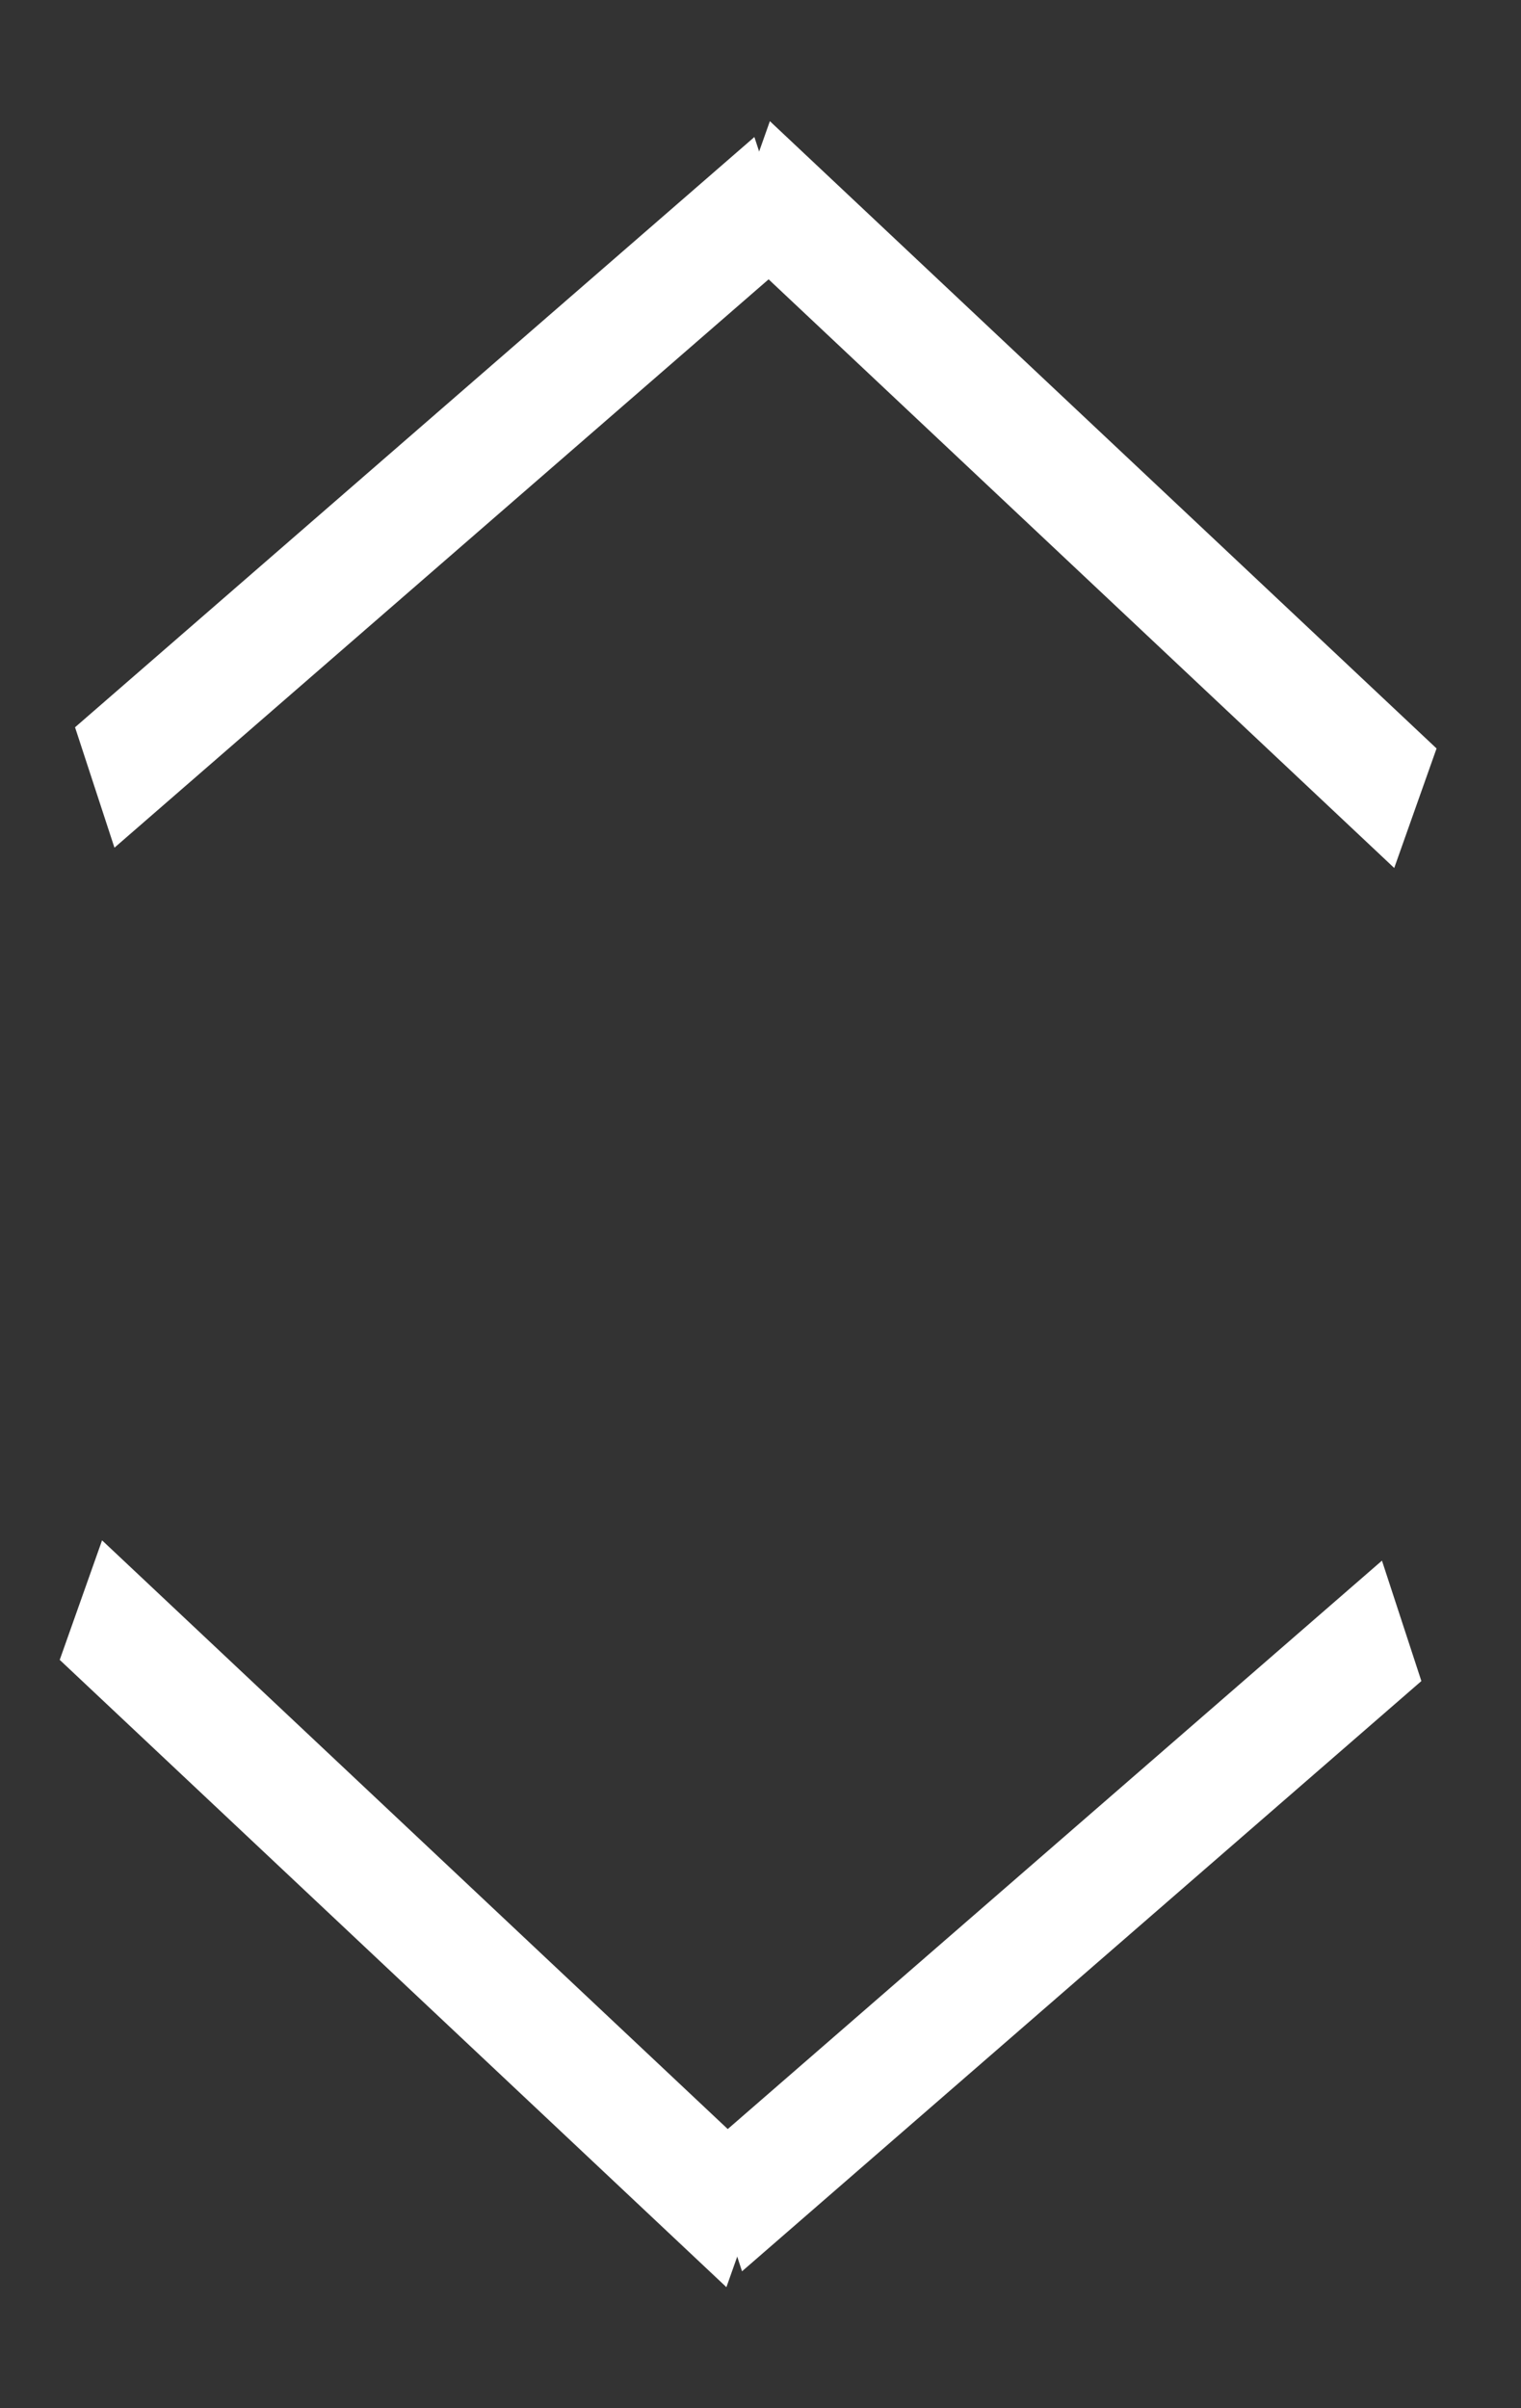
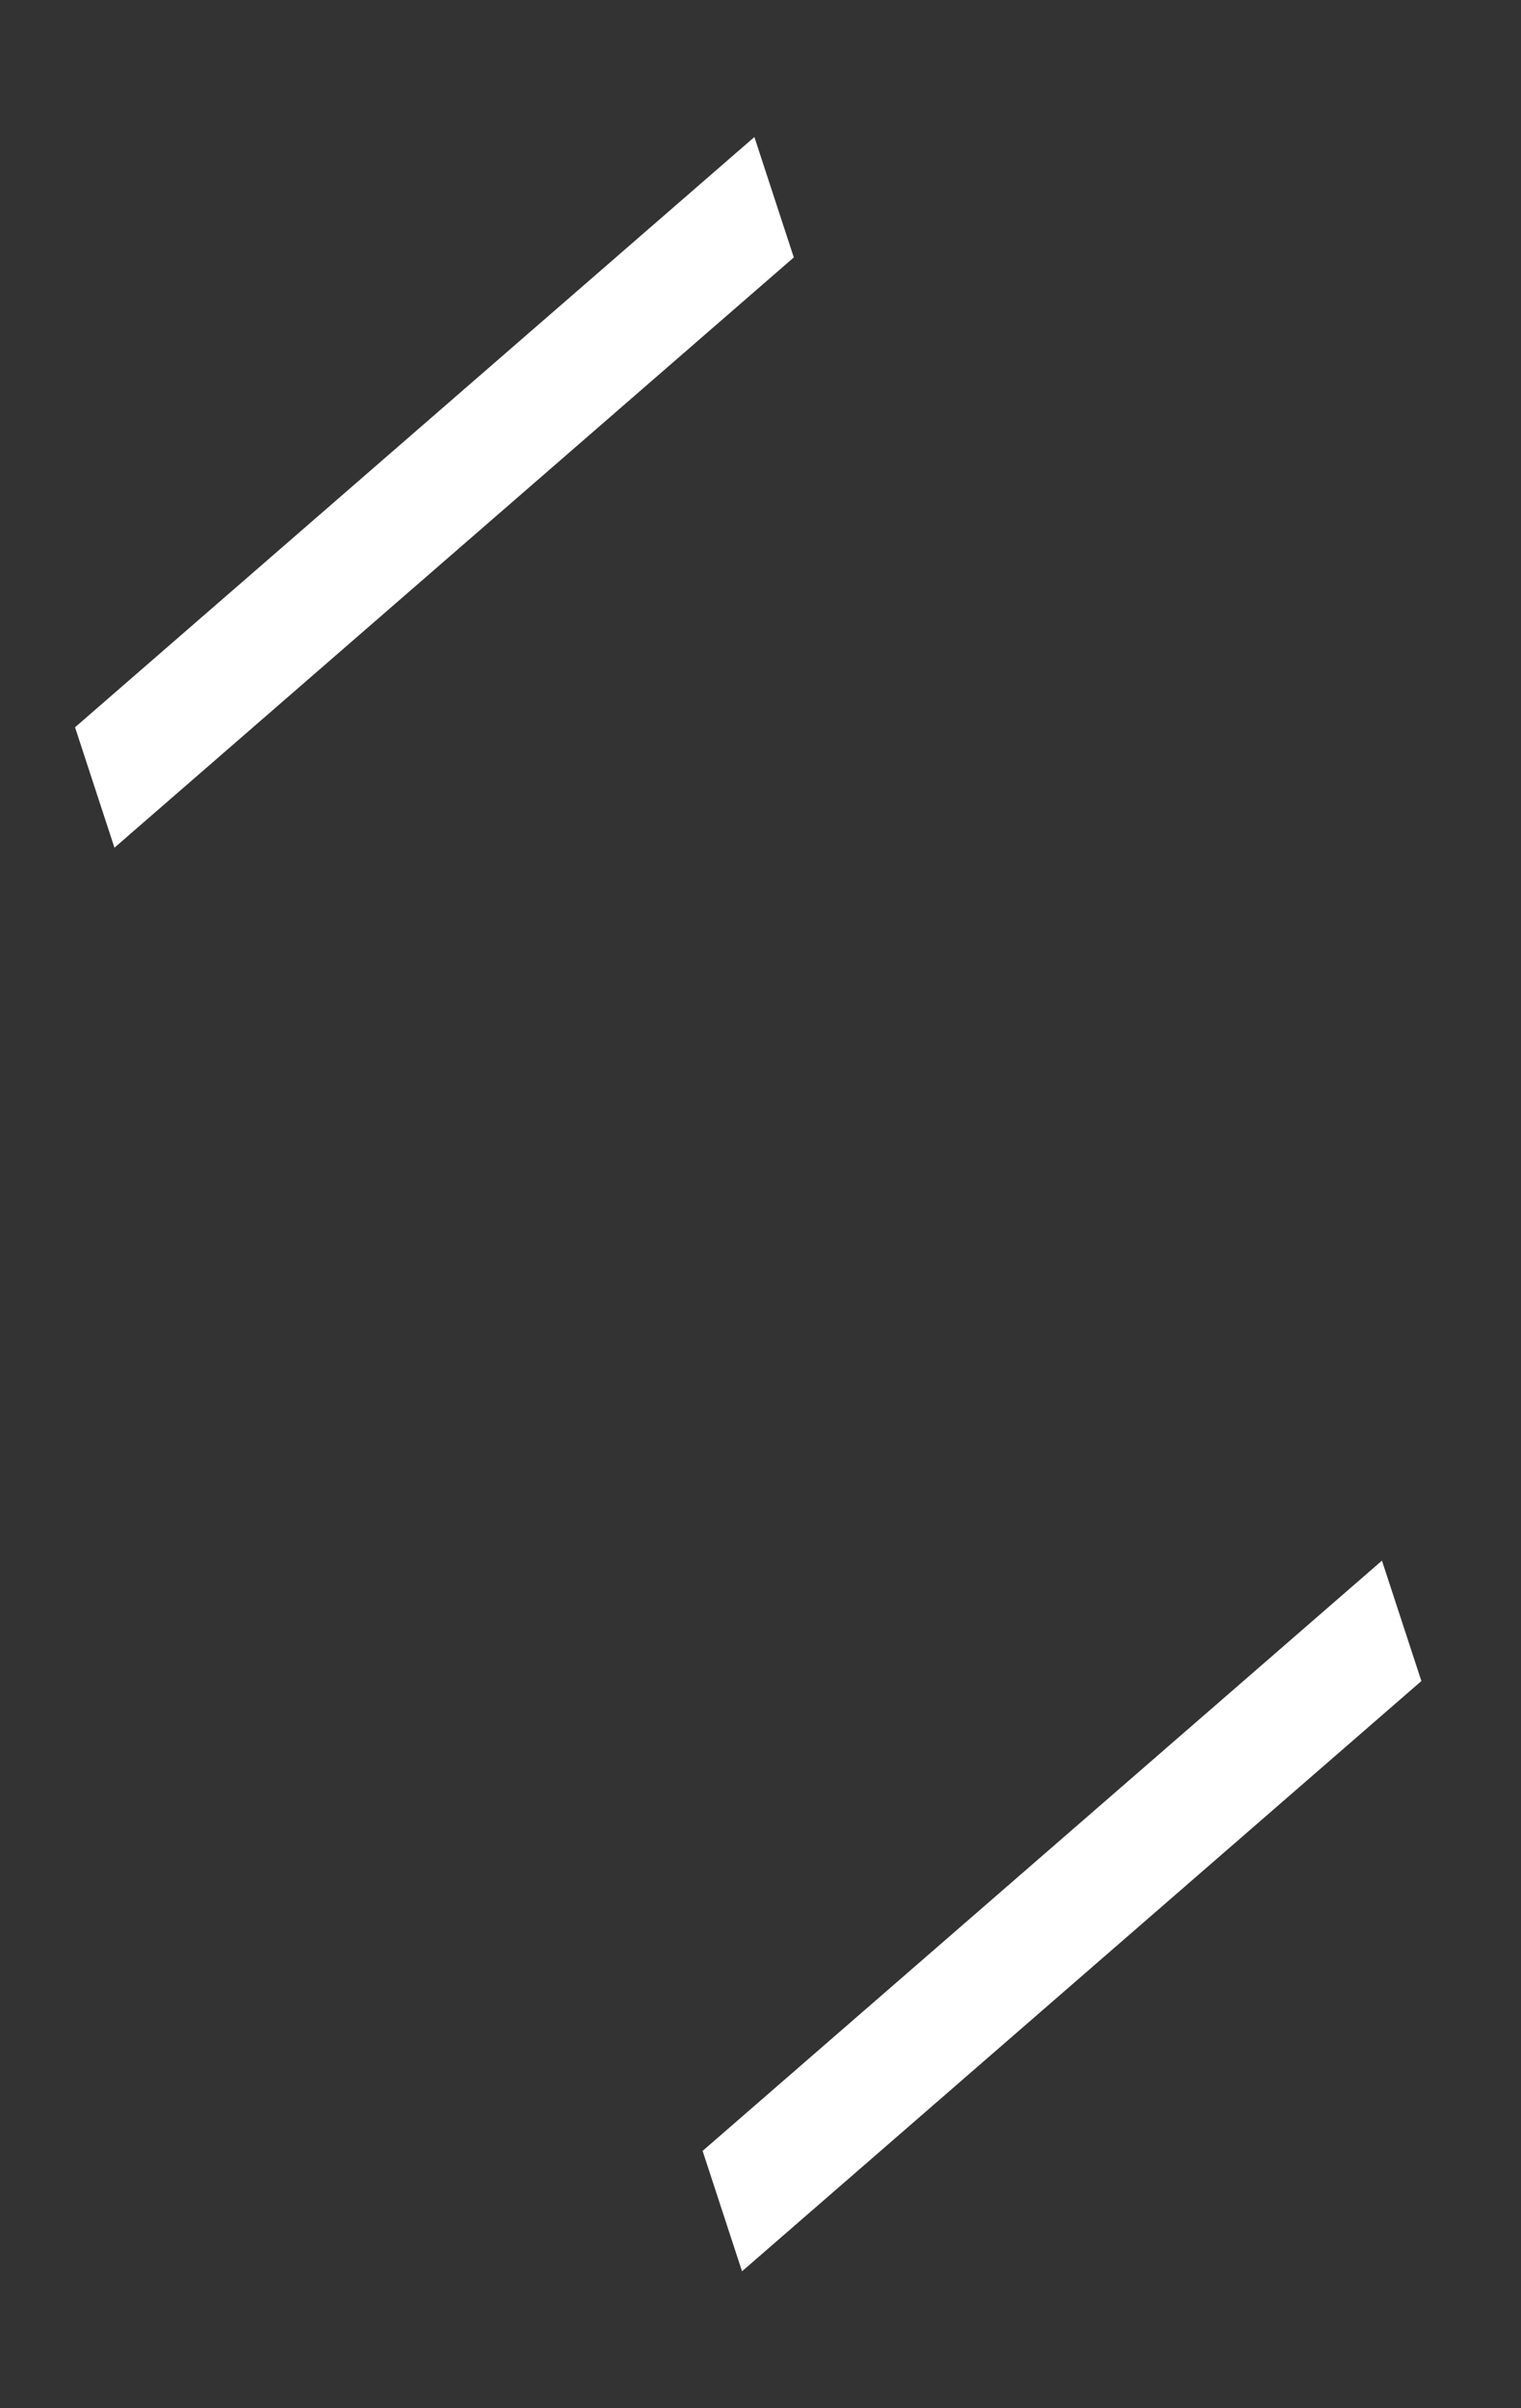
<svg xmlns="http://www.w3.org/2000/svg" width="12" height="19" viewBox="0 0 12 19" fill="none">
  <rect x="0" y="0" width="12" height="19" fill="#333333" stroke="none" />
  <line y1="-0.5" x2="7.099" y2="-0.5" transform="matrix(-0.755 0.656 -0.311 -0.95 10.903 12.313)" stroke="white" />
-   <line y1="-0.5" x2="7.225" y2="-0.5" transform="matrix(-0.728 -0.685 0.334 -0.943 6.065 17.102)" stroke="white" />
  <line y1="-0.5" x2="7.099" y2="-0.5" transform="matrix(0.755 -0.656 0.311 0.95 0.903 6.688)" stroke="white" />
-   <line y1="-0.5" x2="7.225" y2="-0.5" transform="matrix(0.728 0.685 -0.334 0.943 5.74 1.899)" stroke="white" />
</svg>